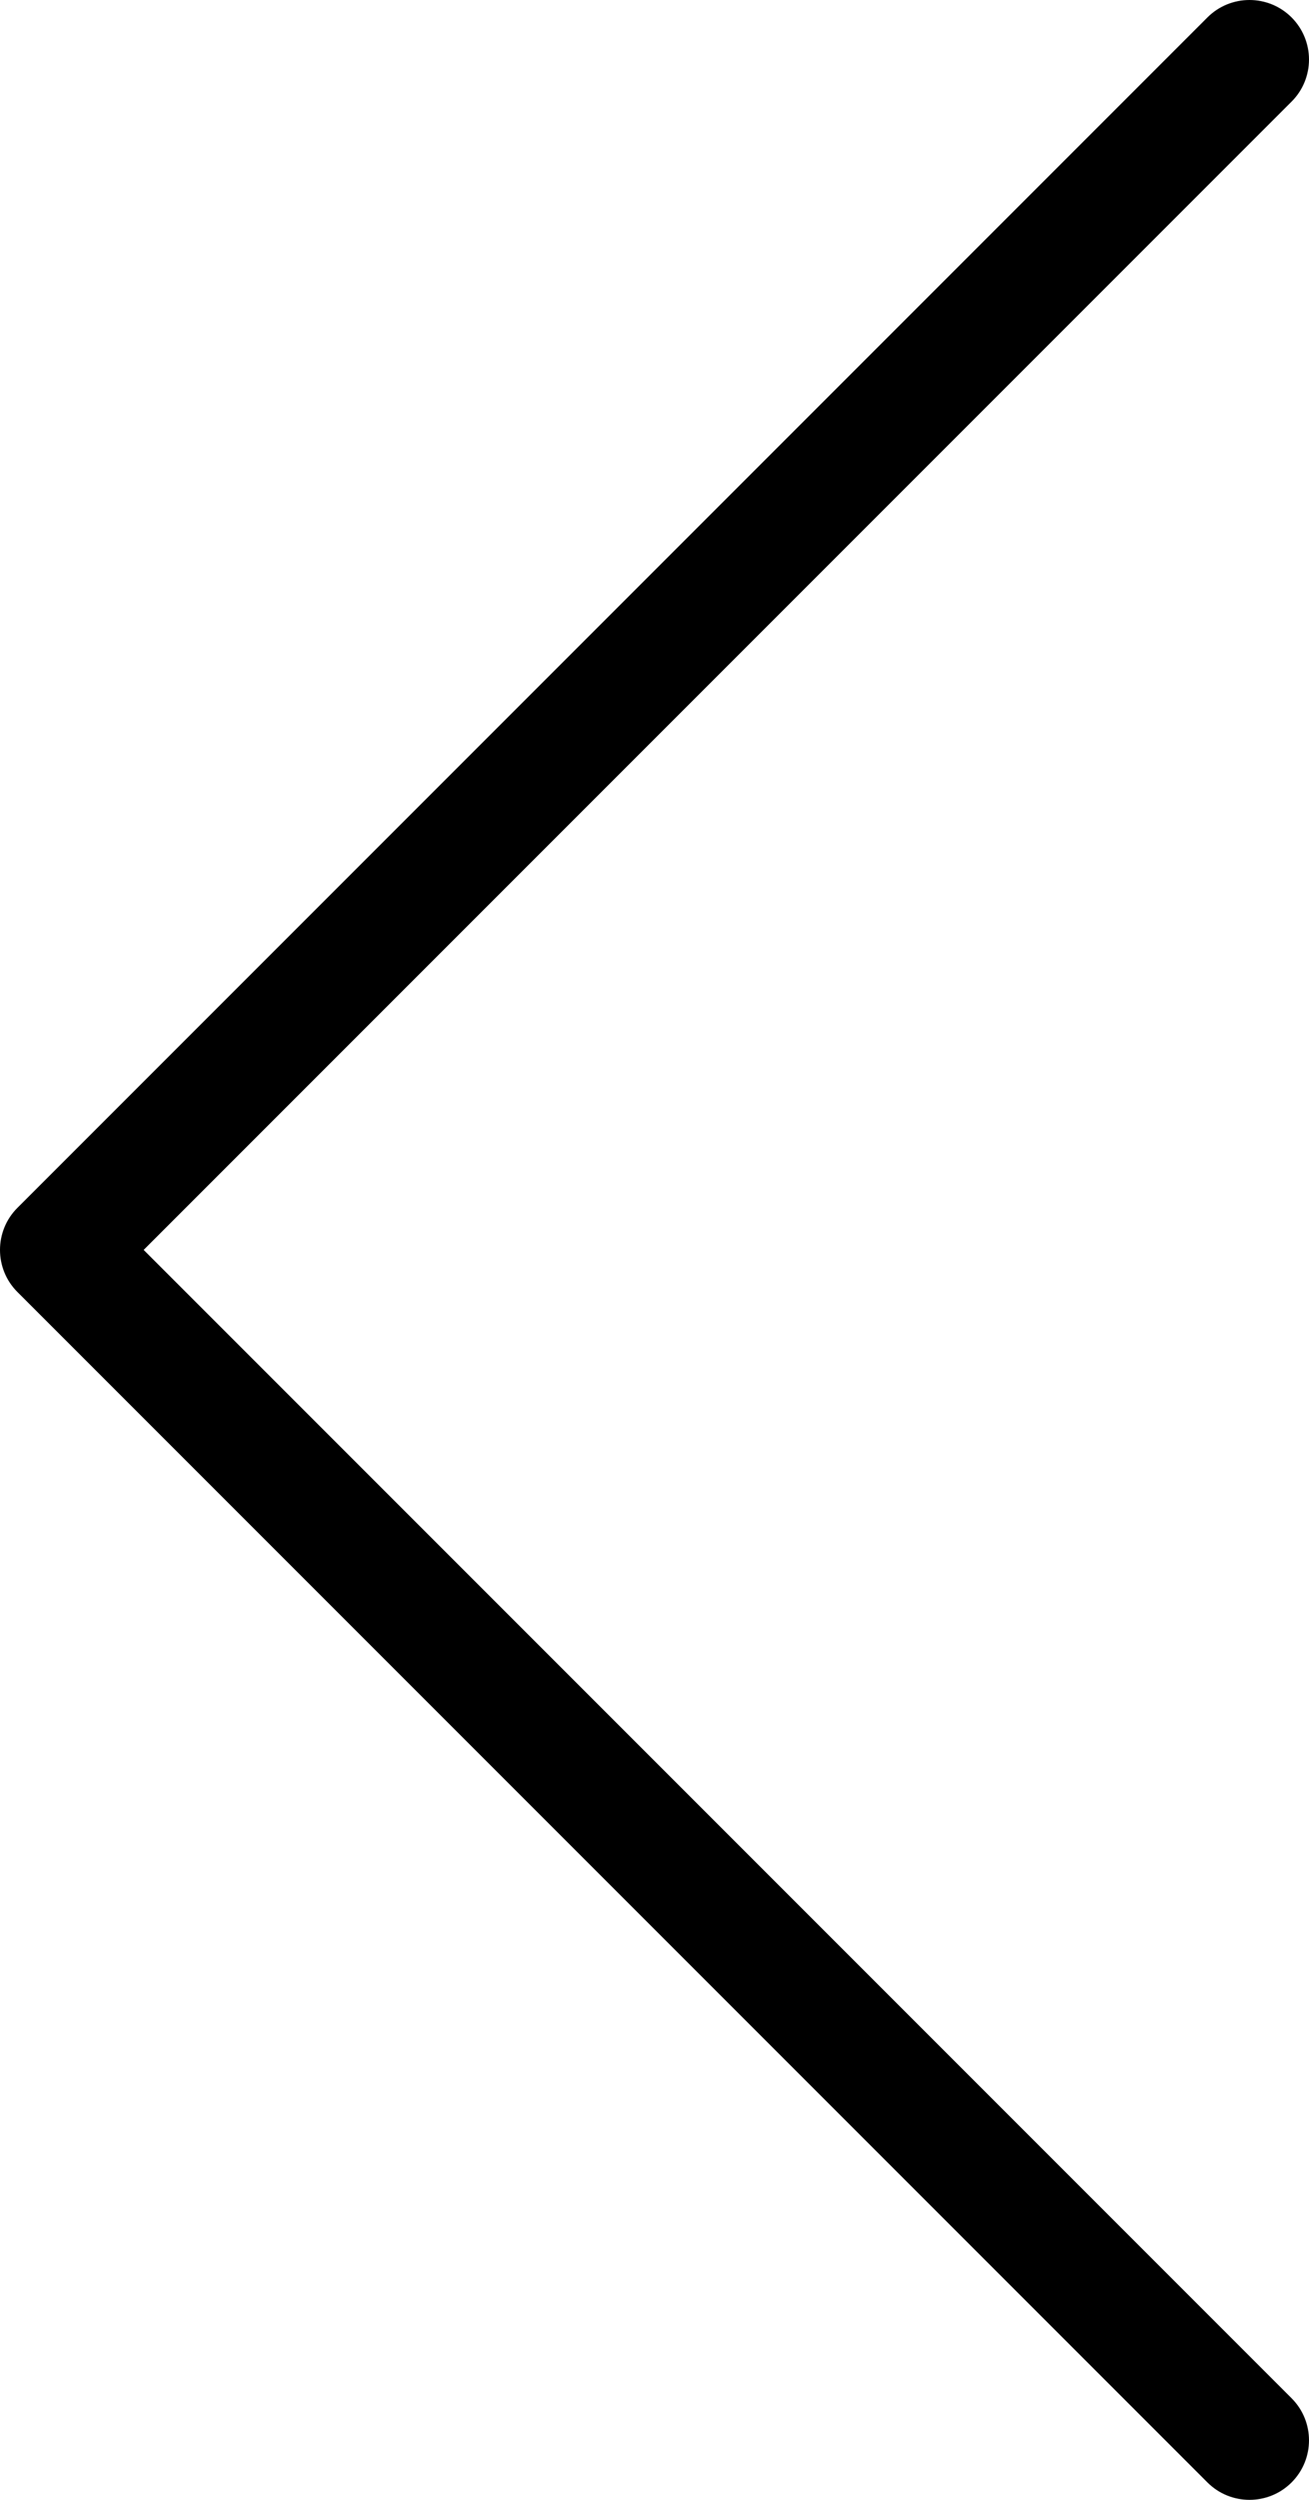
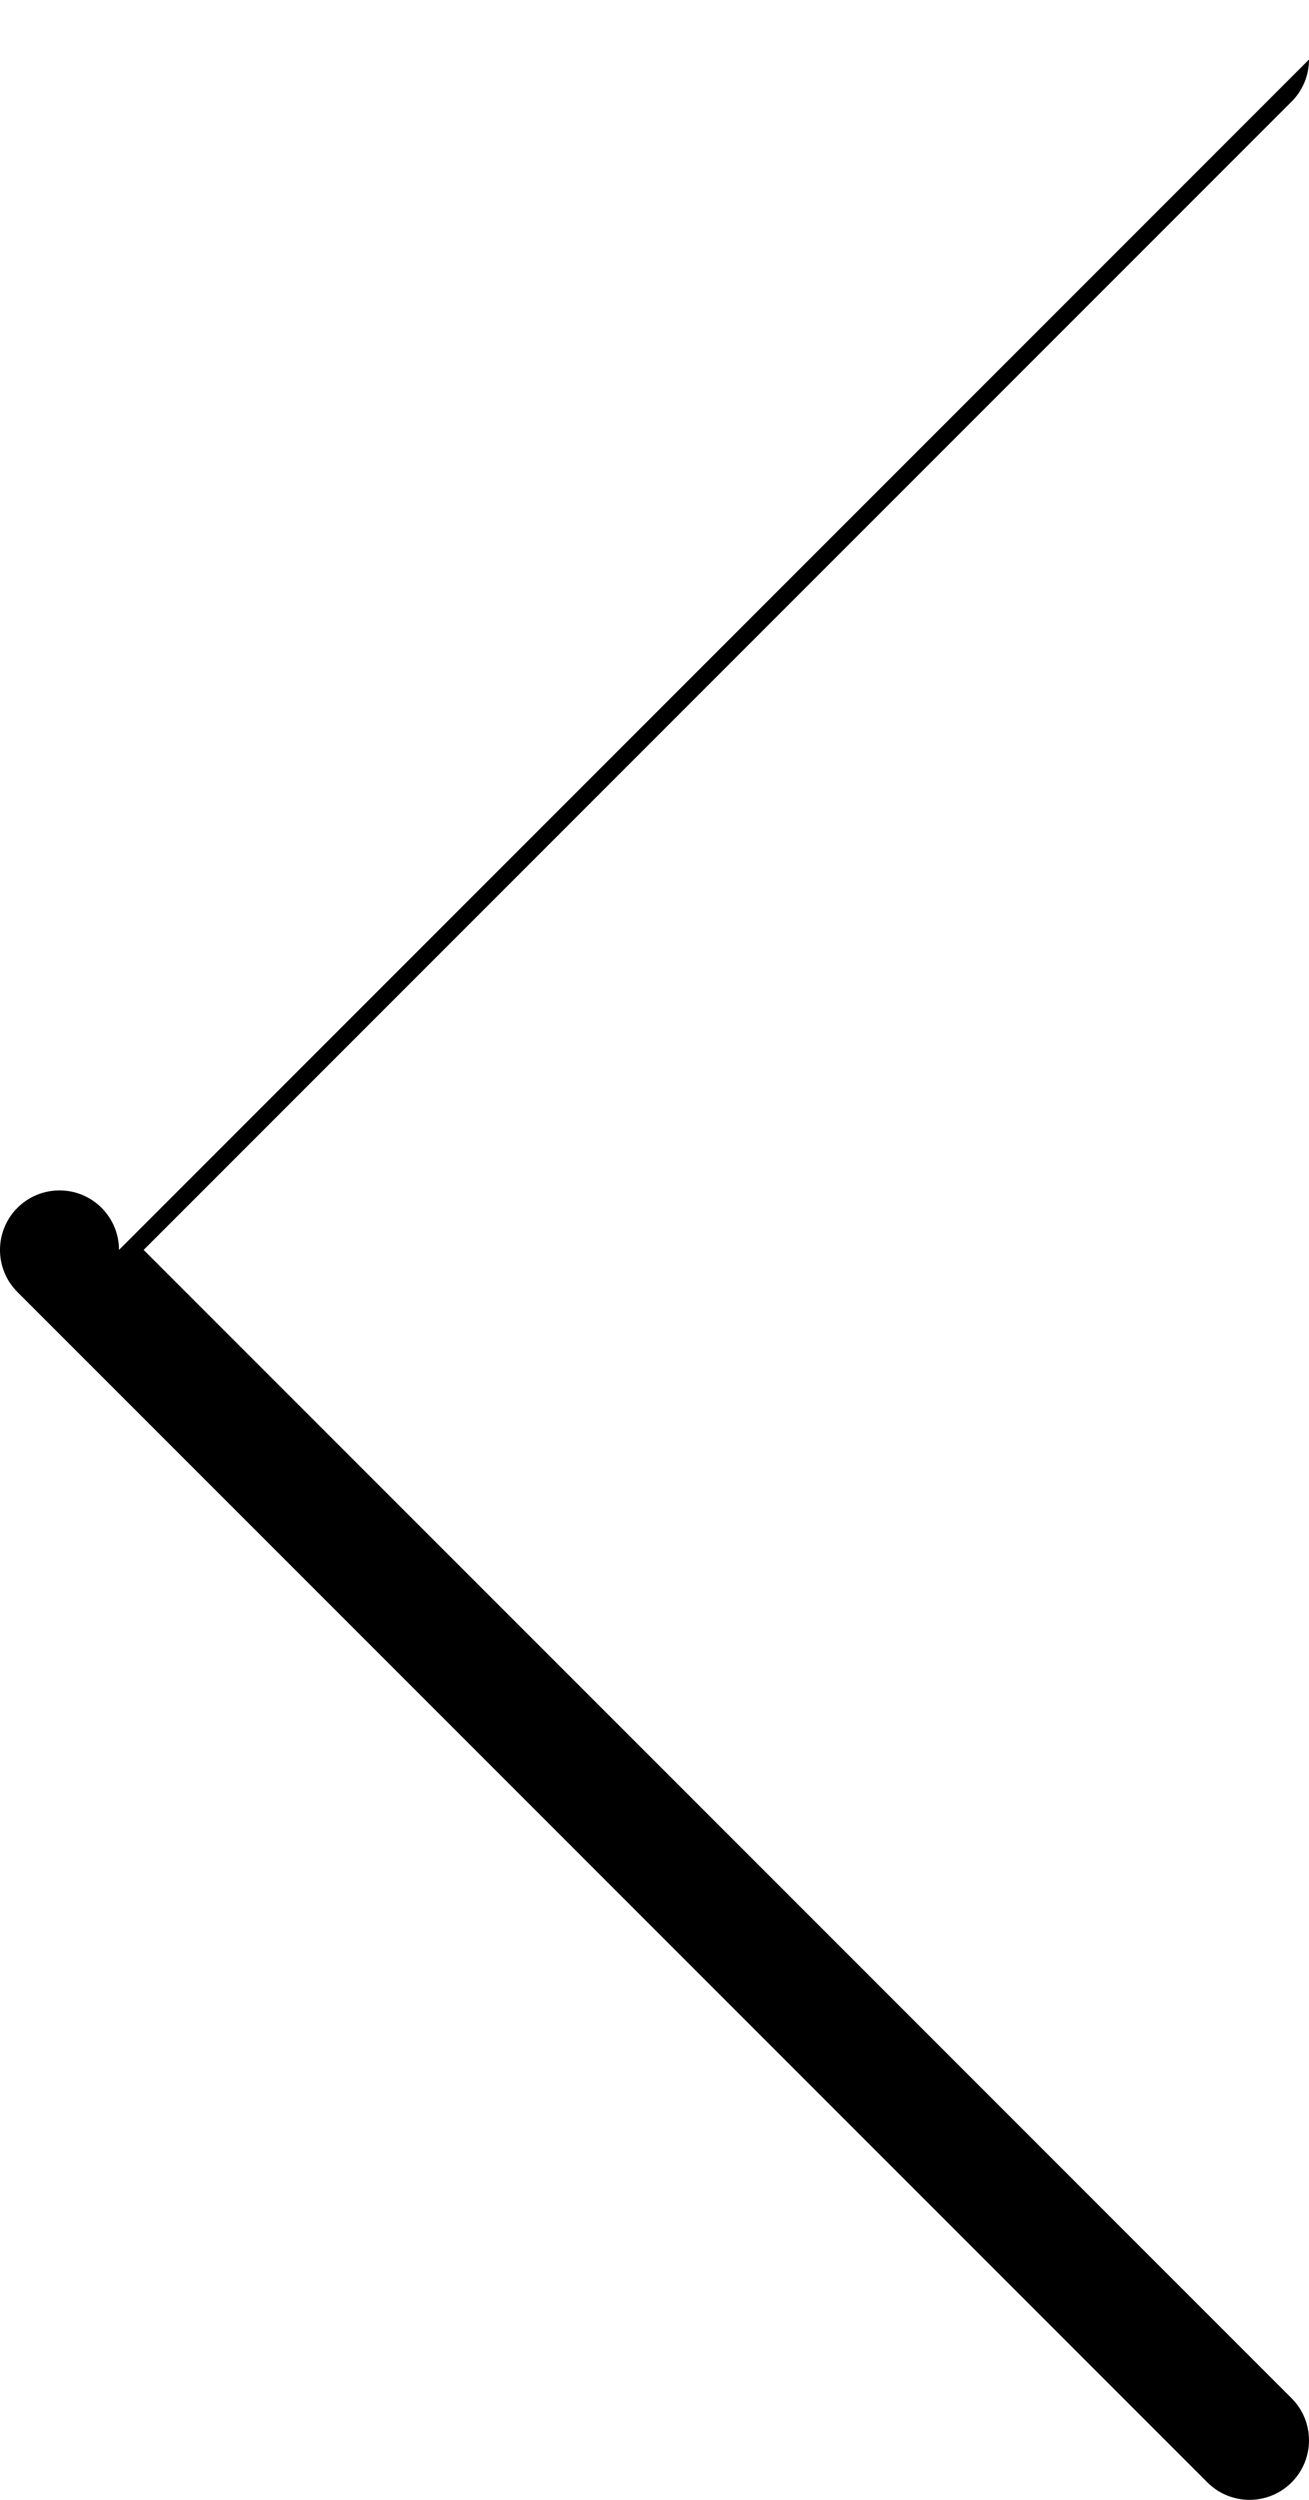
<svg xmlns="http://www.w3.org/2000/svg" id="Flat" viewBox="0 0 275 525">
  <defs>
    <style>
      .cls-1 {
        stroke-width: 0px;
      }
    </style>
  </defs>
-   <path class="cls-1" d="m275,12.5c0,3.32-1.31,6.5-3.66,8.84L30.18,262.5l241.16,241.16c4.88,4.88,4.88,12.8,0,17.68-4.88,4.88-12.8,4.88-17.68,0L3.66,271.34c-4.88-4.88-4.88-12.8,0-17.68L253.66,3.66c4.88-4.88,12.8-4.88,17.68,0,2.34,2.34,3.66,5.52,3.66,8.84Z" />
+   <path class="cls-1" d="m275,12.5c0,3.32-1.31,6.5-3.66,8.84L30.18,262.5l241.16,241.16c4.88,4.88,4.88,12.8,0,17.68-4.88,4.88-12.8,4.88-17.68,0L3.66,271.34c-4.88-4.88-4.88-12.8,0-17.68c4.88-4.88,12.8-4.88,17.68,0,2.34,2.34,3.66,5.52,3.66,8.84Z" />
</svg>